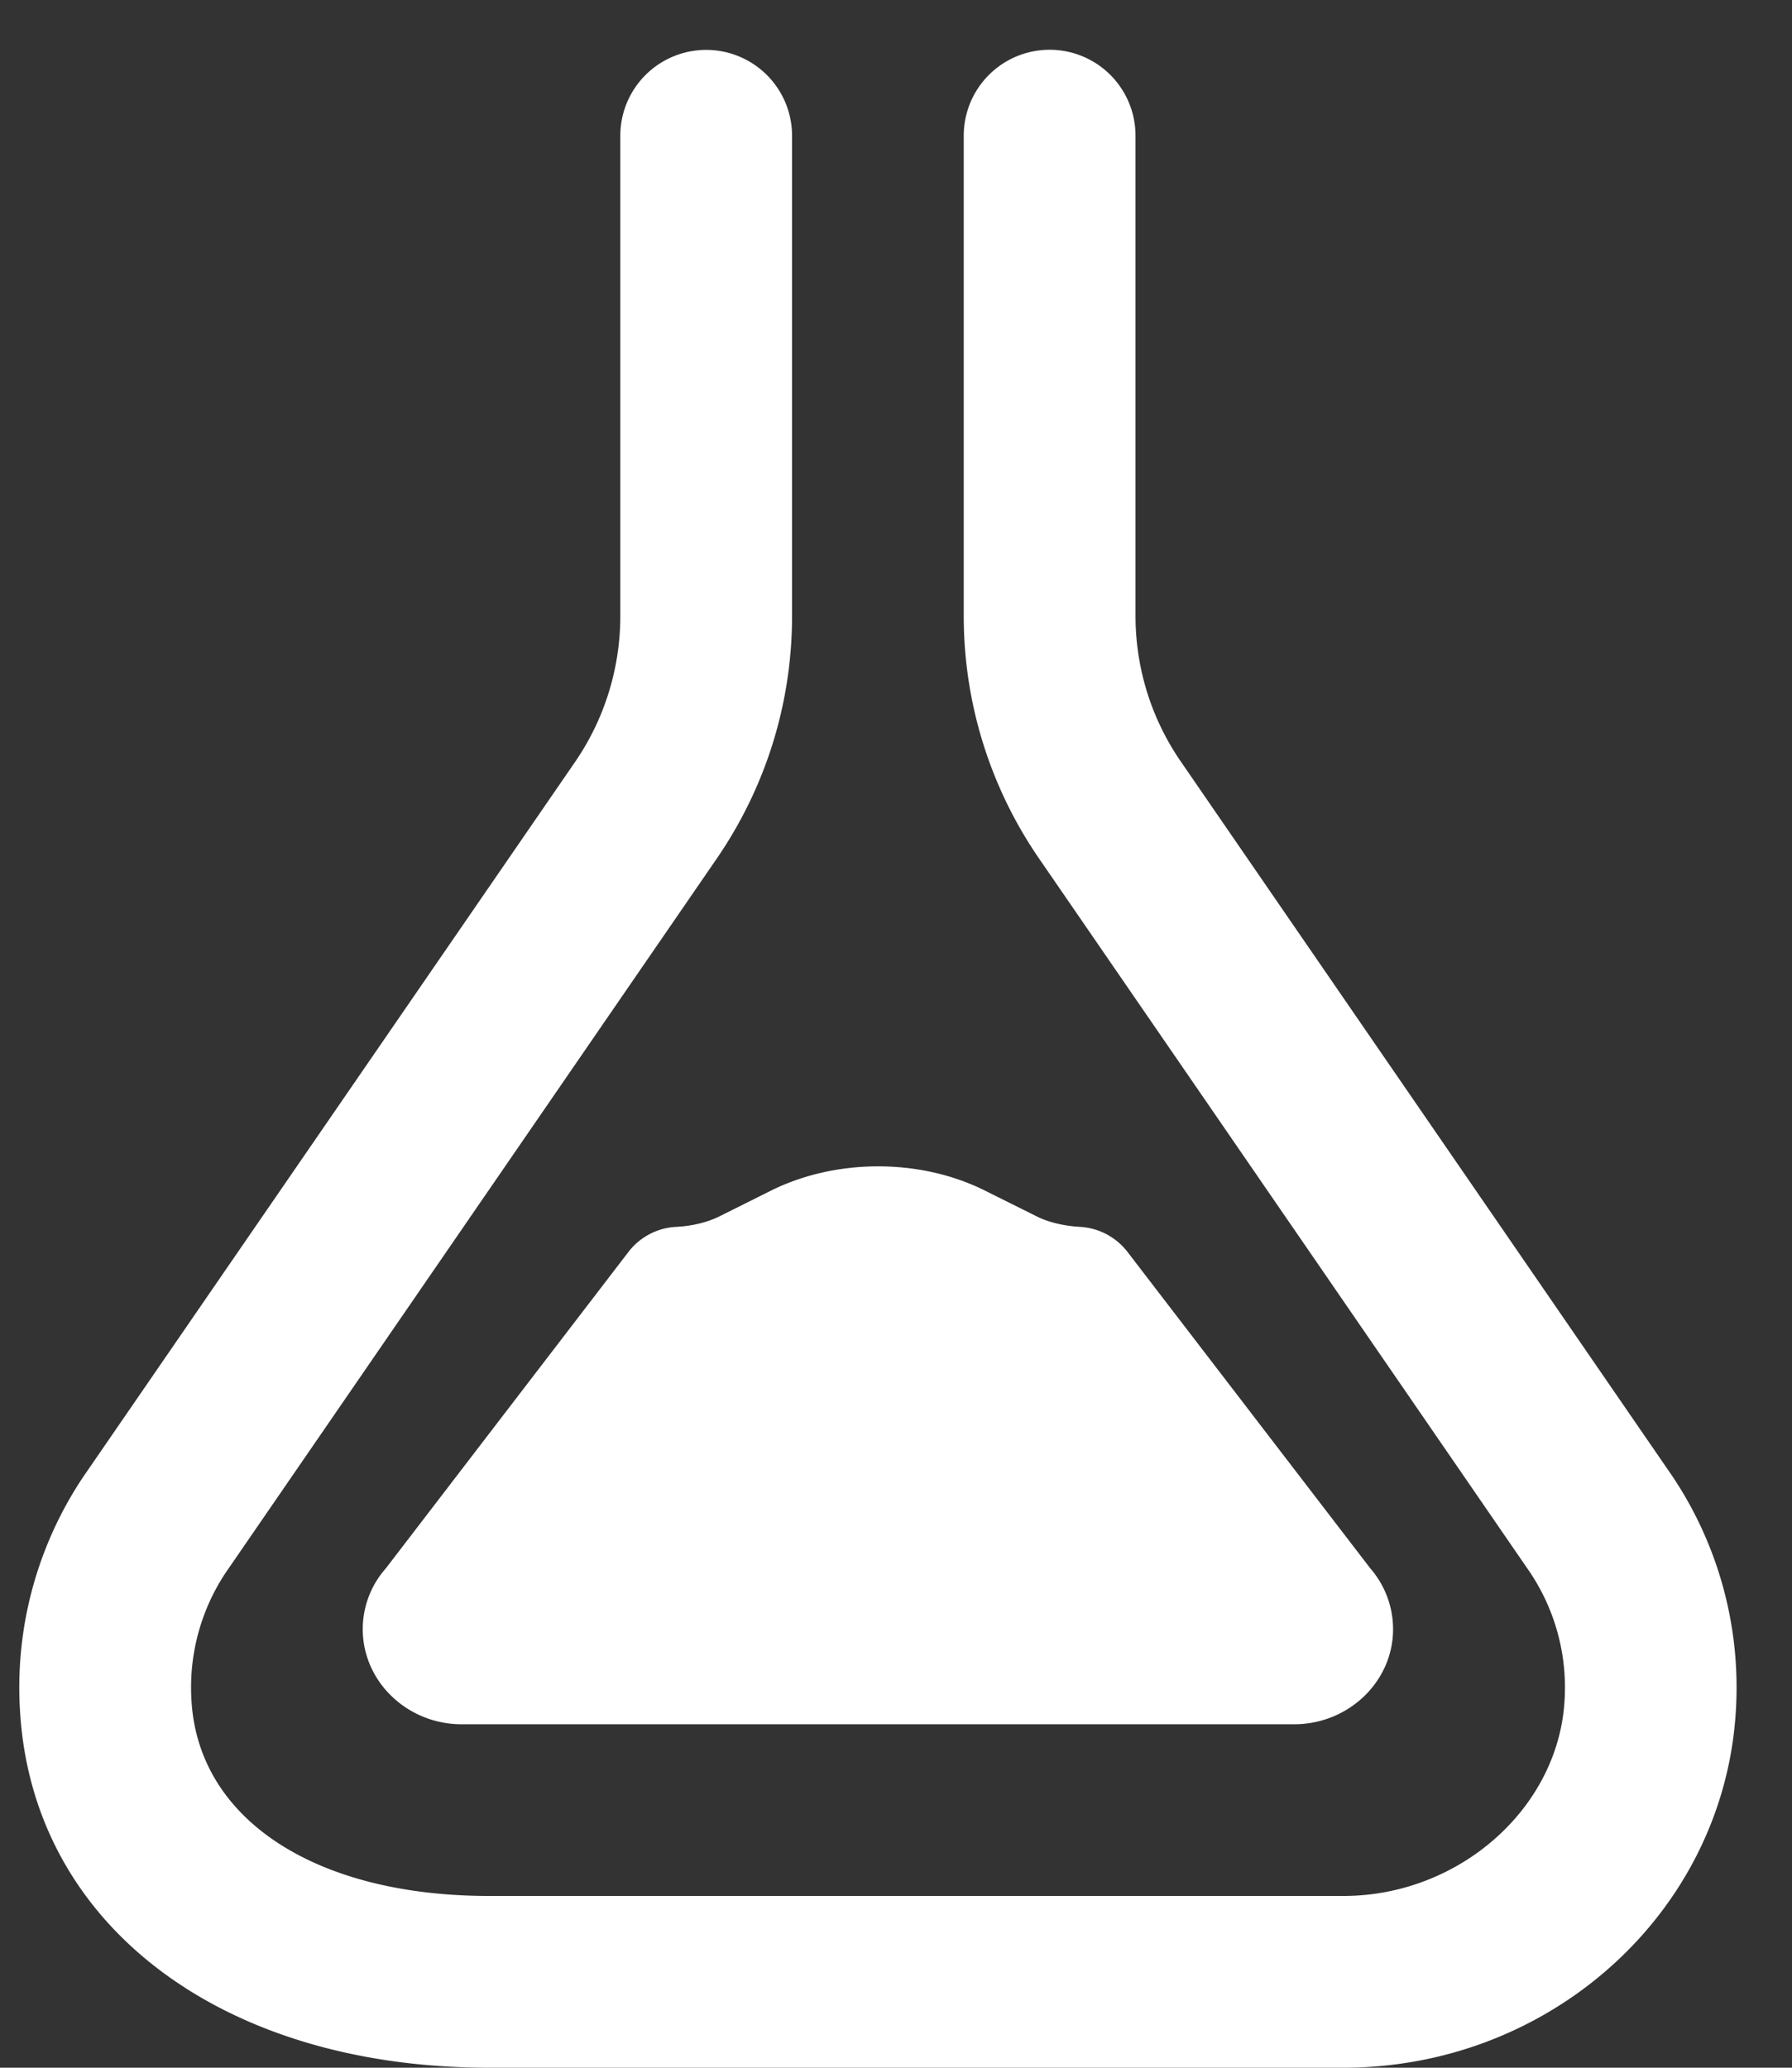
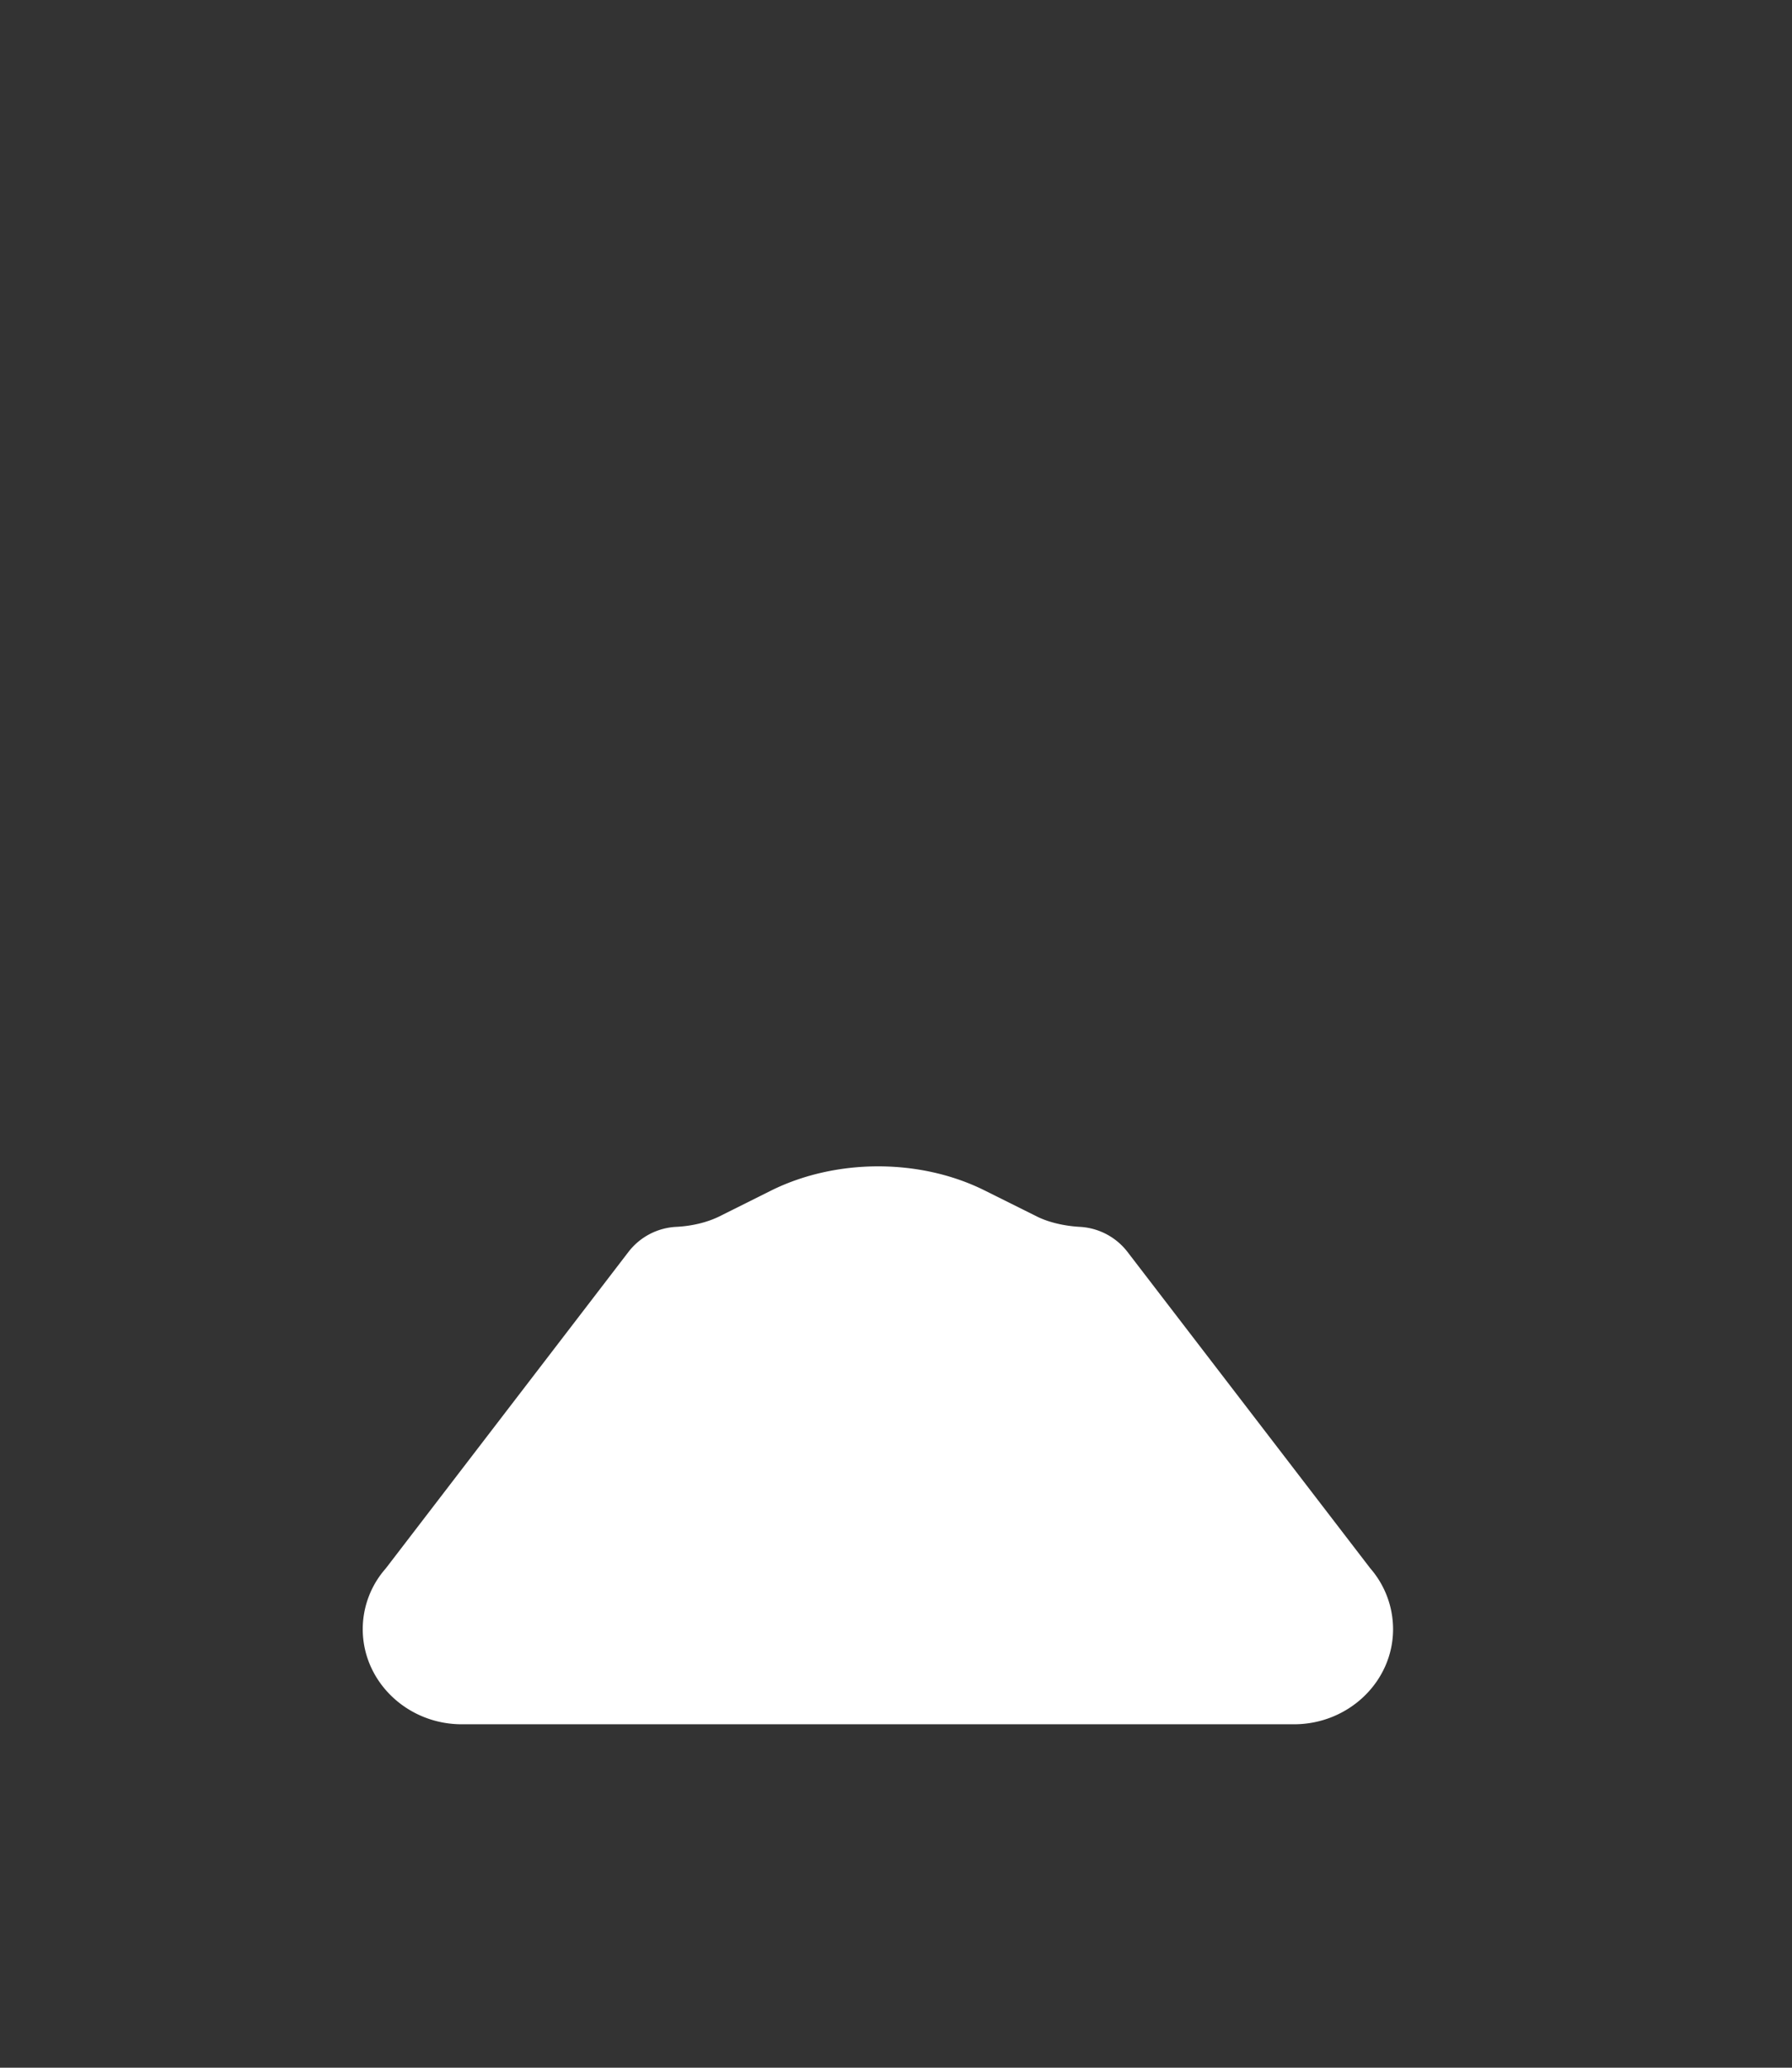
<svg xmlns="http://www.w3.org/2000/svg" width="26" height="30" viewBox="0 0 26 30">
  <rect x="0" y="0" width="26" height="30" fill="#333333" stroke="none" />
  <g>
    <g>
-       <path fill="#fff" d="M19.49 30H7.099C3.203 30 .466 27.916.29 24.813a5.49 5.49 0 0 1 .917-3.385l7.138-10.375A3.74 3.74 0 0 0 9 8.933V1.97a1.246 1.246 0 0 1 2.492 0v6.964c0 1.267-.38 2.488-1.098 3.531L3.27 22.824a3.01 3.01 0 0 0-.492 1.846c.098 1.725 1.794 2.838 4.322 2.838H19.49c1.68 0 3.12-1.272 3.21-2.836a3.006 3.006 0 0 0-.503-1.862l-7.116-10.346a6.202 6.202 0 0 1-1.098-3.53V1.968a1.246 1.246 0 0 1 2.492 0v6.964c0 .76.228 1.493.658 2.118l7.126 10.36a5.502 5.502 0 0 1 .927 3.4c-.165 2.91-2.668 5.19-5.697 5.19z" />
-     </g>
+       </g>
    <g>
      <path fill="#fff" d="M18.776 25.017H6.7c-.792 0-1.437-.62-1.437-1.38a1.331 1.331 0 0 1 .334-.881l3.521-4.592a.934.934 0 0 1 .694-.364c.226-.011.444-.064.616-.147l.777-.388c.935-.456 2.133-.457 3.061-.003l.793.395c.163.078.38.13.606.143a.936.936 0 0 1 .694.364l3.522 4.59a1.348 1.348 0 0 1 .331.883c0 .76-.645 1.38-1.437 1.38z" />
    </g>
  </g>
</svg>